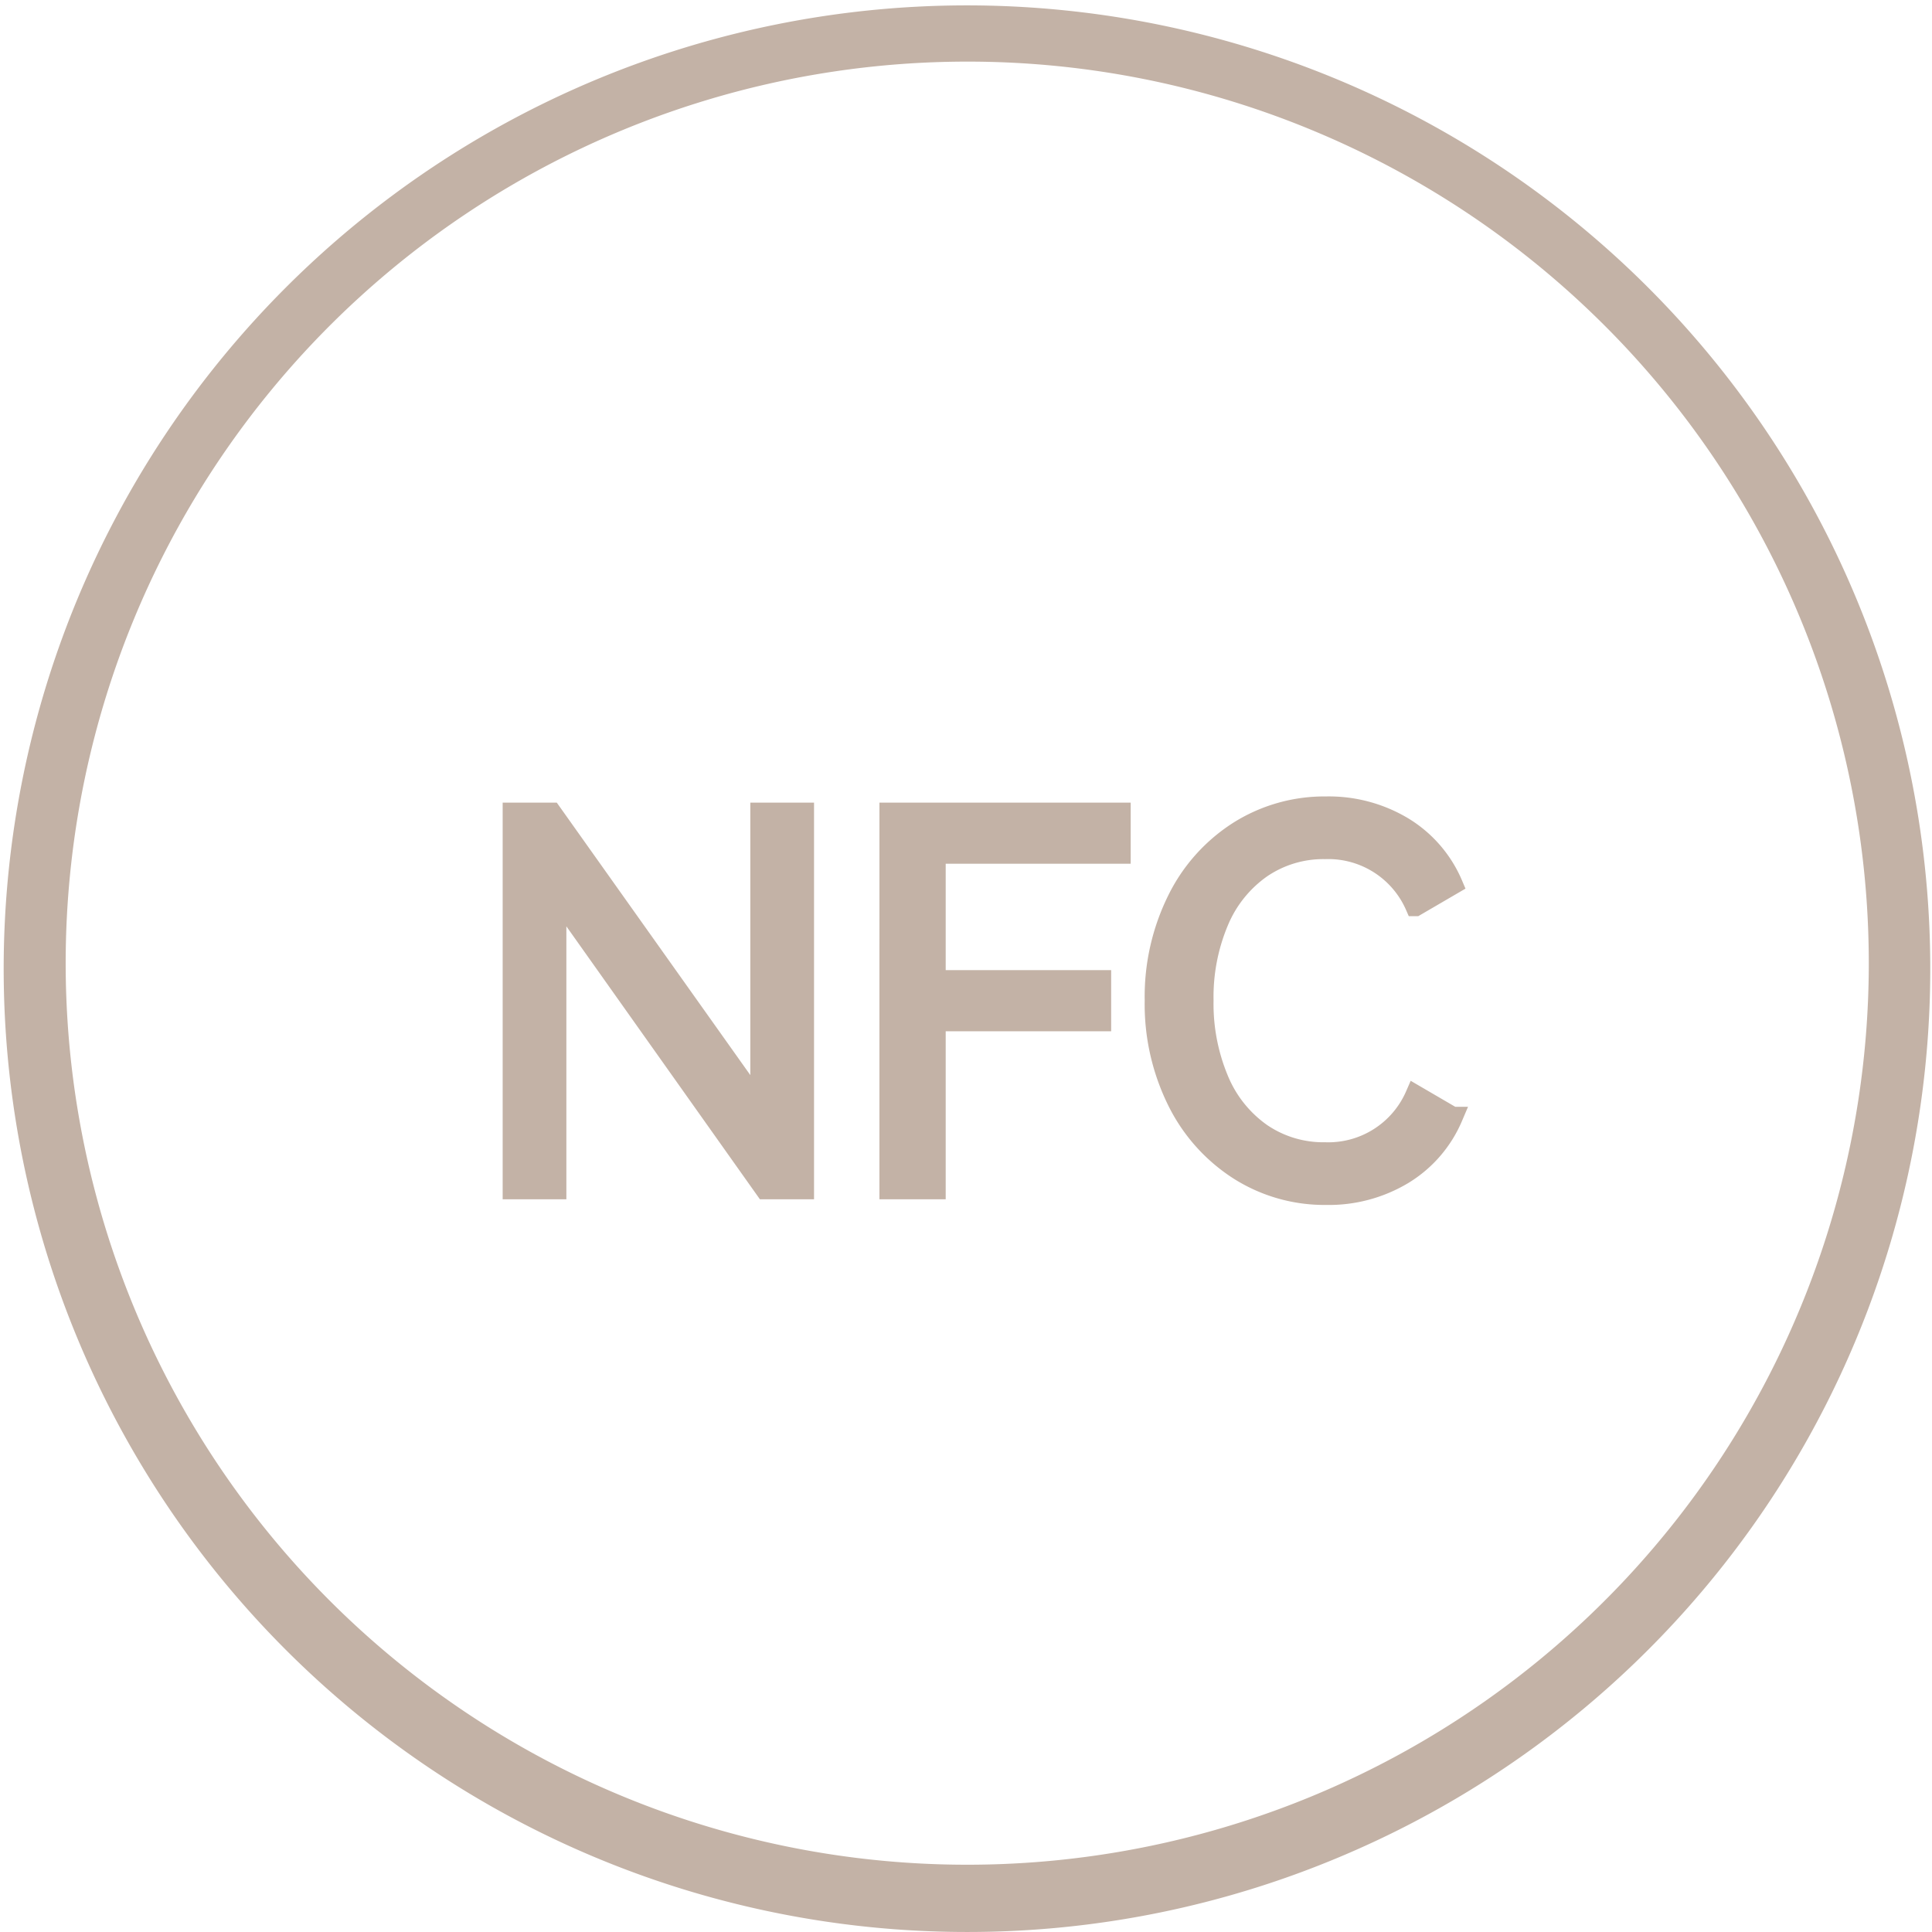
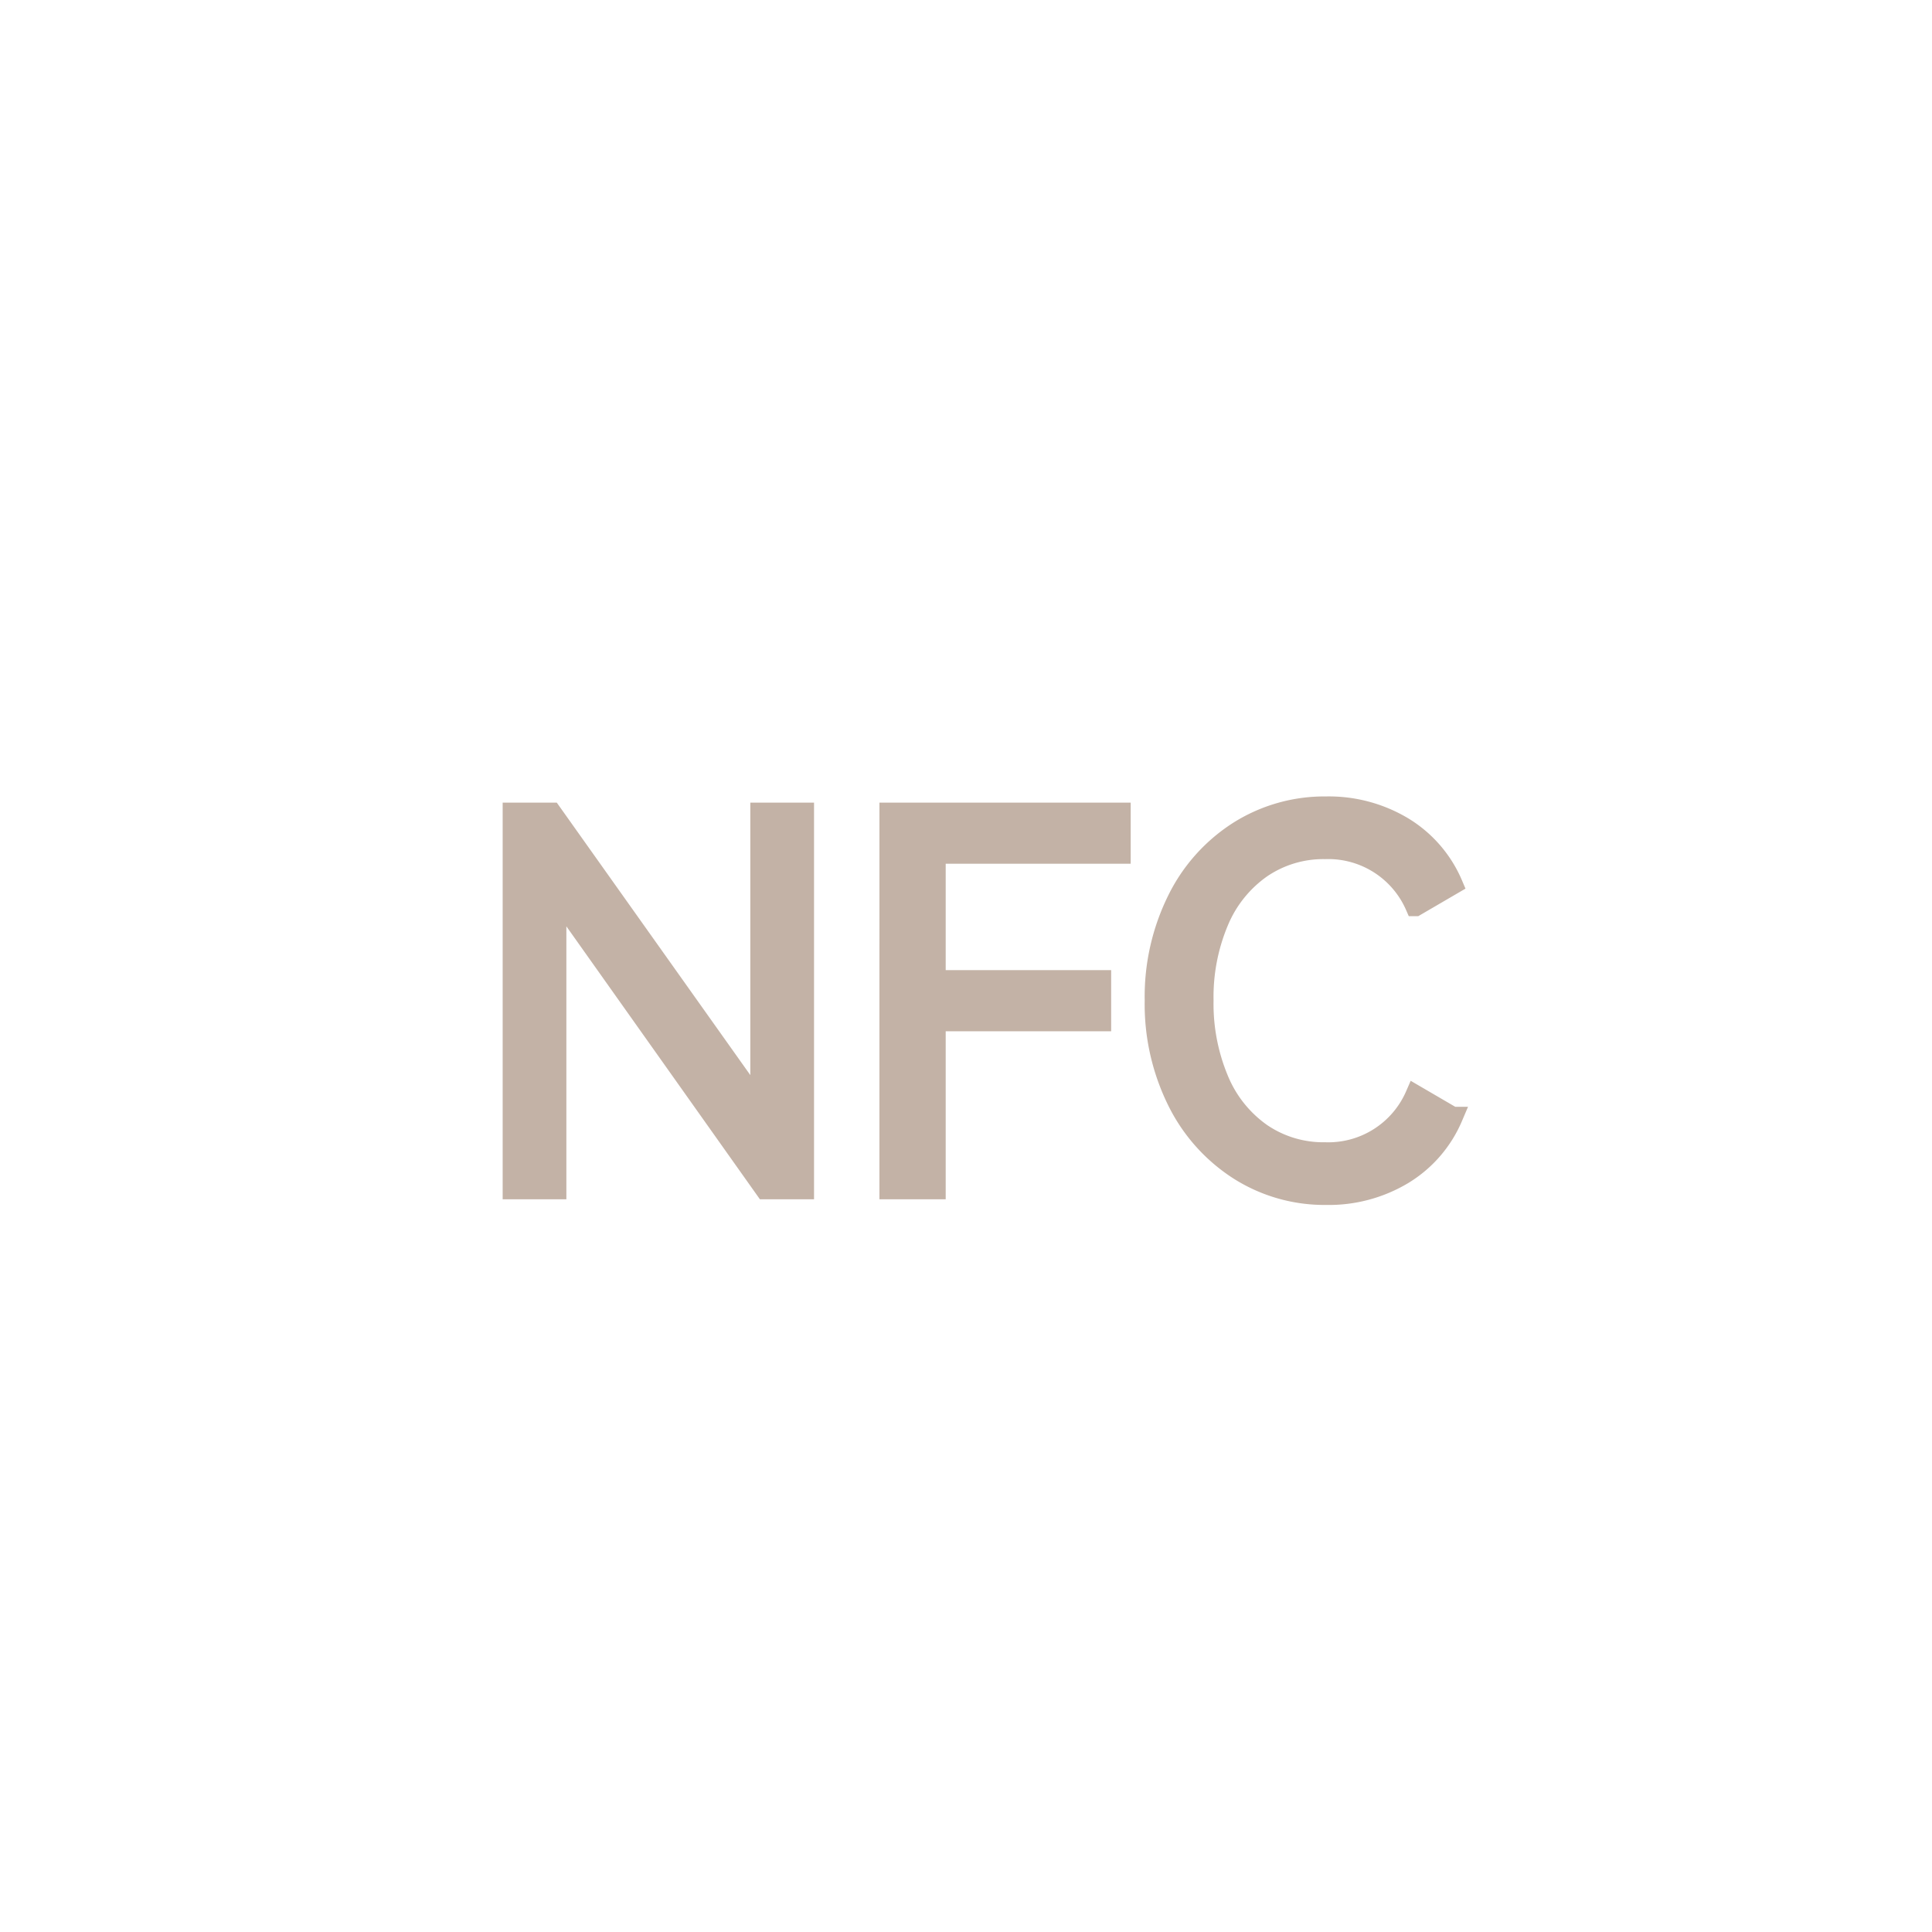
<svg xmlns="http://www.w3.org/2000/svg" width="93.999" height="93.998" viewBox="0 0 93.999 93.998">
  <g id="组_34475" data-name="组 34475" transform="translate(-416 -15283)">
    <path id="路径_2758" data-name="路径 2758" d="M-20.169-17.45-9.994-3.125V-17.45h2.1V.85H-9.769L-19.944-13.5V.85h-2.1v-18.3Zm16.457,0H7.512v1.975h-9V-9.3h8.05v1.975h-8.05V.85H-3.713ZM17.469-.925a4.627,4.627,0,0,0,4.4-2.775l1.8,1.05a6,6,0,0,1-2.4,2.775,7.009,7.009,0,0,1-3.75,1,7.75,7.75,0,0,1-4.225-1.2,8.373,8.373,0,0,1-3-3.35,10.606,10.606,0,0,1-1.1-4.9,10.606,10.606,0,0,1,1.1-4.9,8.283,8.283,0,0,1,3-3.338,7.811,7.811,0,0,1,4.225-1.187,7.009,7.009,0,0,1,3.75,1,6,6,0,0,1,2.4,2.775l-1.8,1.05a4.627,4.627,0,0,0-4.4-2.775,5.352,5.352,0,0,0-3.1.925,5.982,5.982,0,0,0-2.088,2.6,9.472,9.472,0,0,0-.737,3.85,9.561,9.561,0,0,0,.737,3.862A5.972,5.972,0,0,0,14.369-1.85,5.352,5.352,0,0,0,17.469-.925Z" transform="translate(463 15340)" fill="#c3b2a6" stroke="#c3b2a6" stroke-width="1" />
-     <path id="减去_14" data-name="减去 14" d="M6819,19516.631a46.868,46.868,0,1,1,18.3-3.7A46.688,46.688,0,0,1,6819,19516.631Zm0-91a43.864,43.864,0,1,0,17.129,3.457A43.718,43.718,0,0,0,6819,19425.631Z" transform="translate(-6356.001 -4139.633)" fill="#c3b2a6" />
  </g>
</svg>